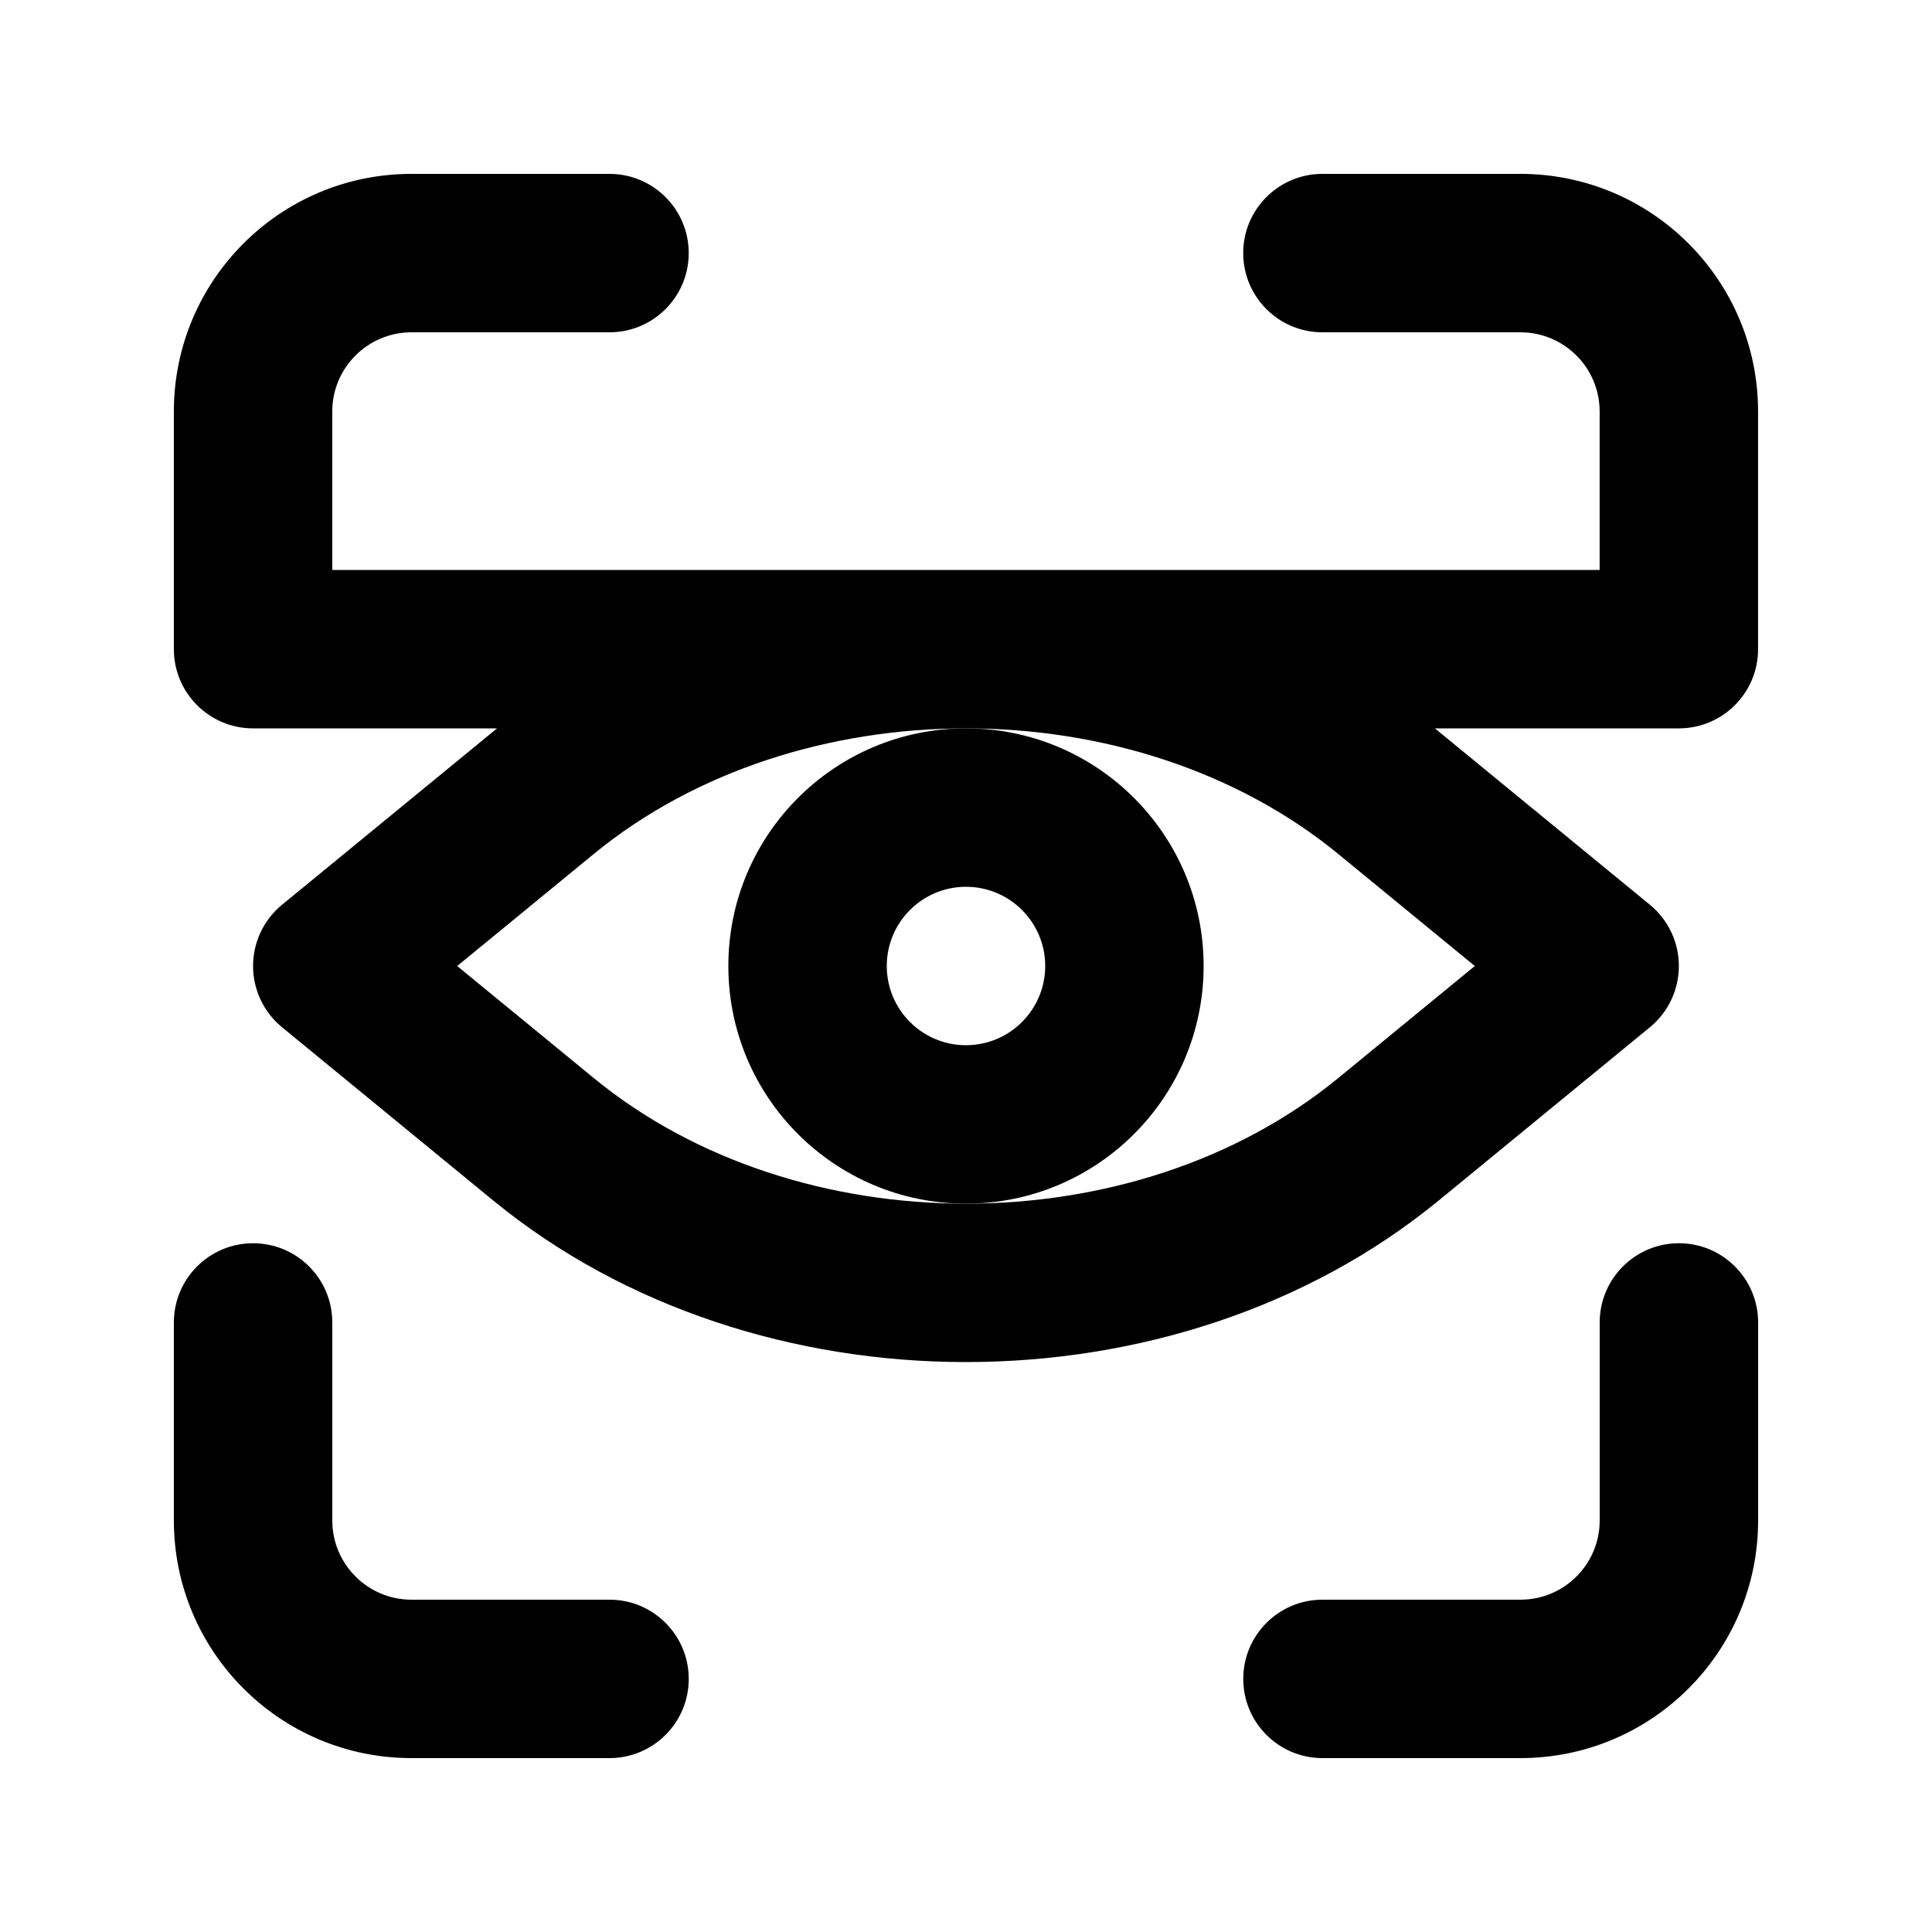
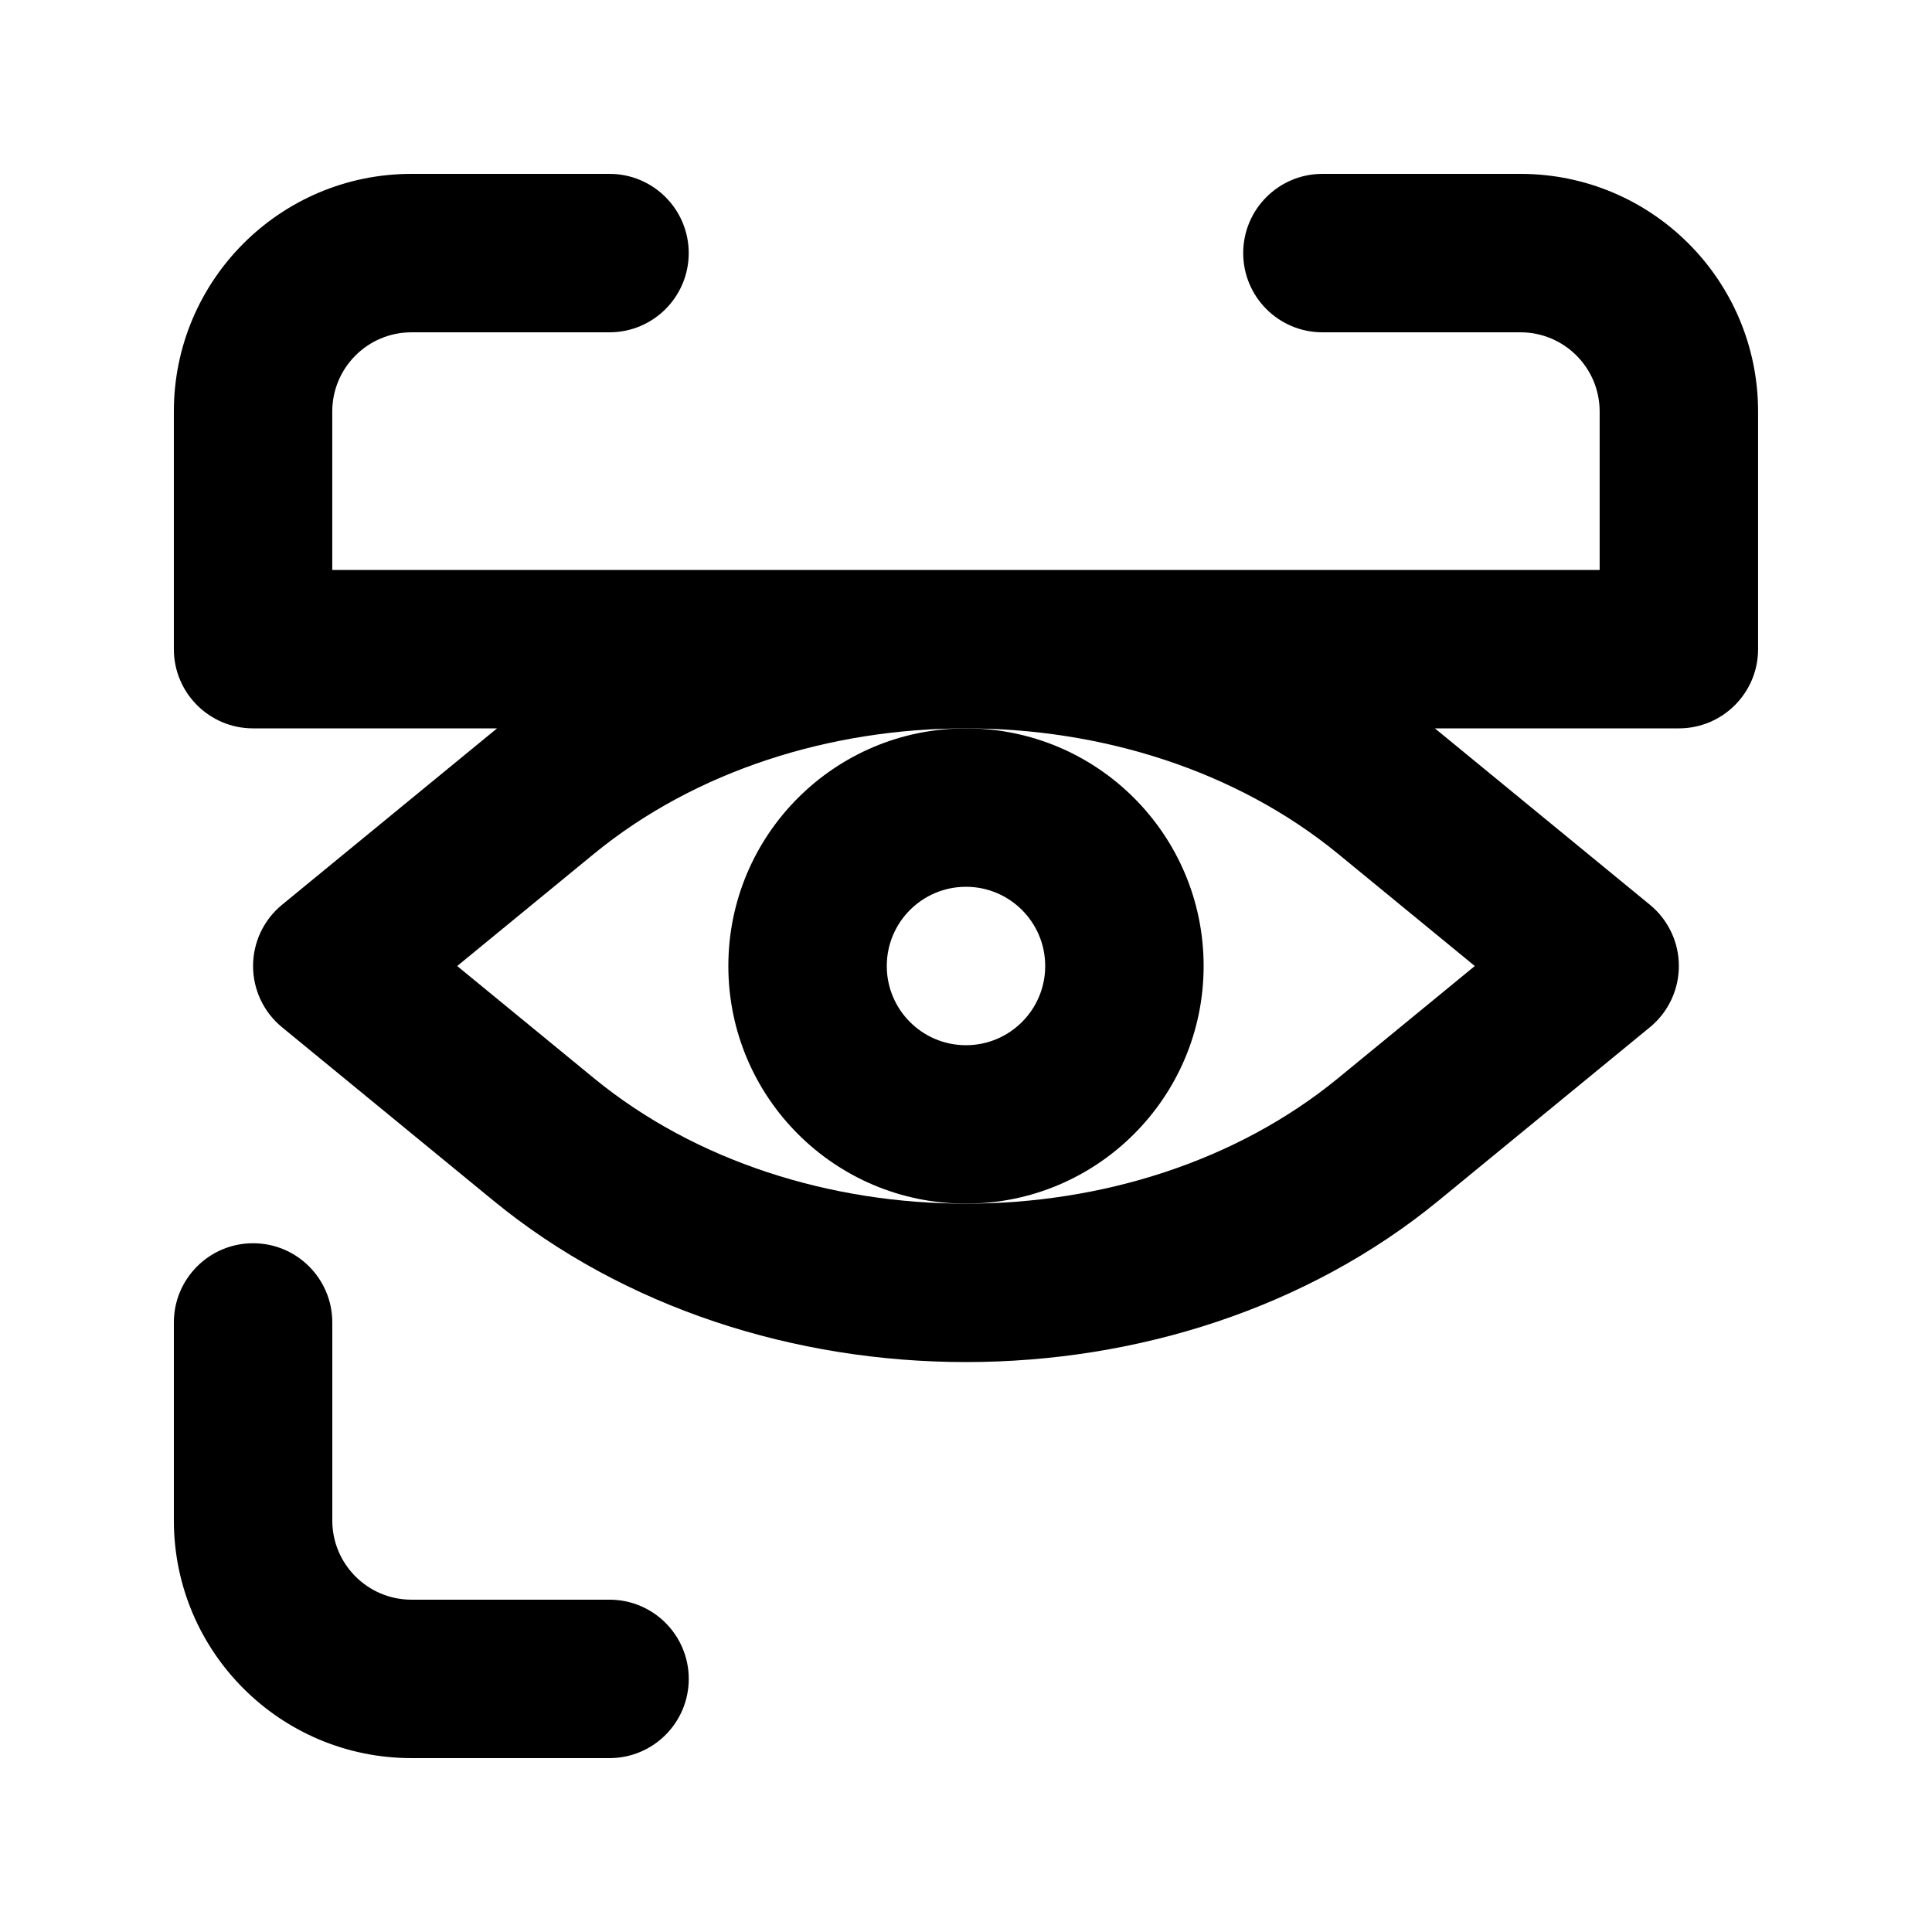
<svg xmlns="http://www.w3.org/2000/svg" fill="#000000" width="800px" height="800px" version="1.1" viewBox="144 144 512 512">
  <g>
    <path d="m337.02 400c0-34.785 28.191-62.977 62.977-62.977 34.781 0 62.977 28.191 62.977 62.977 0 34.781-28.195 62.977-62.977 62.977-34.785 0-62.977-28.195-62.977-62.977zm62.977-20.992c-11.594 0-20.992 9.398-20.992 20.992s9.398 20.992 20.992 20.992 20.992-9.398 20.992-20.992-9.398-20.992-20.992-20.992z" fill-rule="evenodd" />
    <path d="m253.05 190.08c-34.781 0-62.977 28.195-62.977 62.977v62.977c0 11.594 9.398 20.992 20.992 20.992h64.668c-0.34 0.273-0.676 0.547-1.012 0.82l-55.98 45.926c-4.859 3.988-7.676 9.941-7.676 16.23 0 6.285 2.816 12.242 7.676 16.227l55.98 45.926c69.574 57.074 180.97 57.074 250.54 0l55.98-45.926c4.859-3.984 7.676-9.941 7.676-16.227 0-6.289-2.816-12.242-7.676-16.23l-55.98-45.926c-0.336-0.273-0.672-0.547-1.012-0.82h64.668c11.594 0 20.992-9.398 20.992-20.992v-62.977c0-34.781-28.191-62.977-62.977-62.977h-52.48c-11.594 0-20.988 9.398-20.988 20.992s9.395 20.992 20.988 20.992h52.48c11.594 0 20.992 9.398 20.992 20.992v41.984h-335.87v-41.984c0-11.594 9.398-20.992 20.992-20.992h52.48c11.594 0 20.992-9.398 20.992-20.992s-9.398-20.992-20.992-20.992zm146.95 146.95c-35.801 0-71.598 11.094-98.645 33.281l-36.195 29.695 36.195 29.691c54.09 44.379 143.2 44.379 197.29 0l36.195-29.691-36.195-29.695c-27.043-22.188-62.844-33.281-98.641-33.281z" fill-rule="evenodd" />
    <path d="m232.06 494.46c0-11.594-9.398-20.988-20.992-20.988s-20.992 9.395-20.992 20.988v52.48c0 34.785 28.195 62.977 62.977 62.977h52.48c11.594 0 20.992-9.398 20.992-20.992s-9.398-20.992-20.992-20.992h-52.48c-11.594 0-20.992-9.398-20.992-20.992z" />
-     <path d="m609.92 494.46c0-11.594-9.398-20.988-20.992-20.988s-20.992 9.395-20.992 20.988v52.48c0 11.594-9.398 20.992-20.992 20.992h-52.48c-11.594 0-20.988 9.398-20.988 20.992s9.395 20.992 20.988 20.992h52.48c34.785 0 62.977-28.191 62.977-62.977z" />
  </g>
</svg>